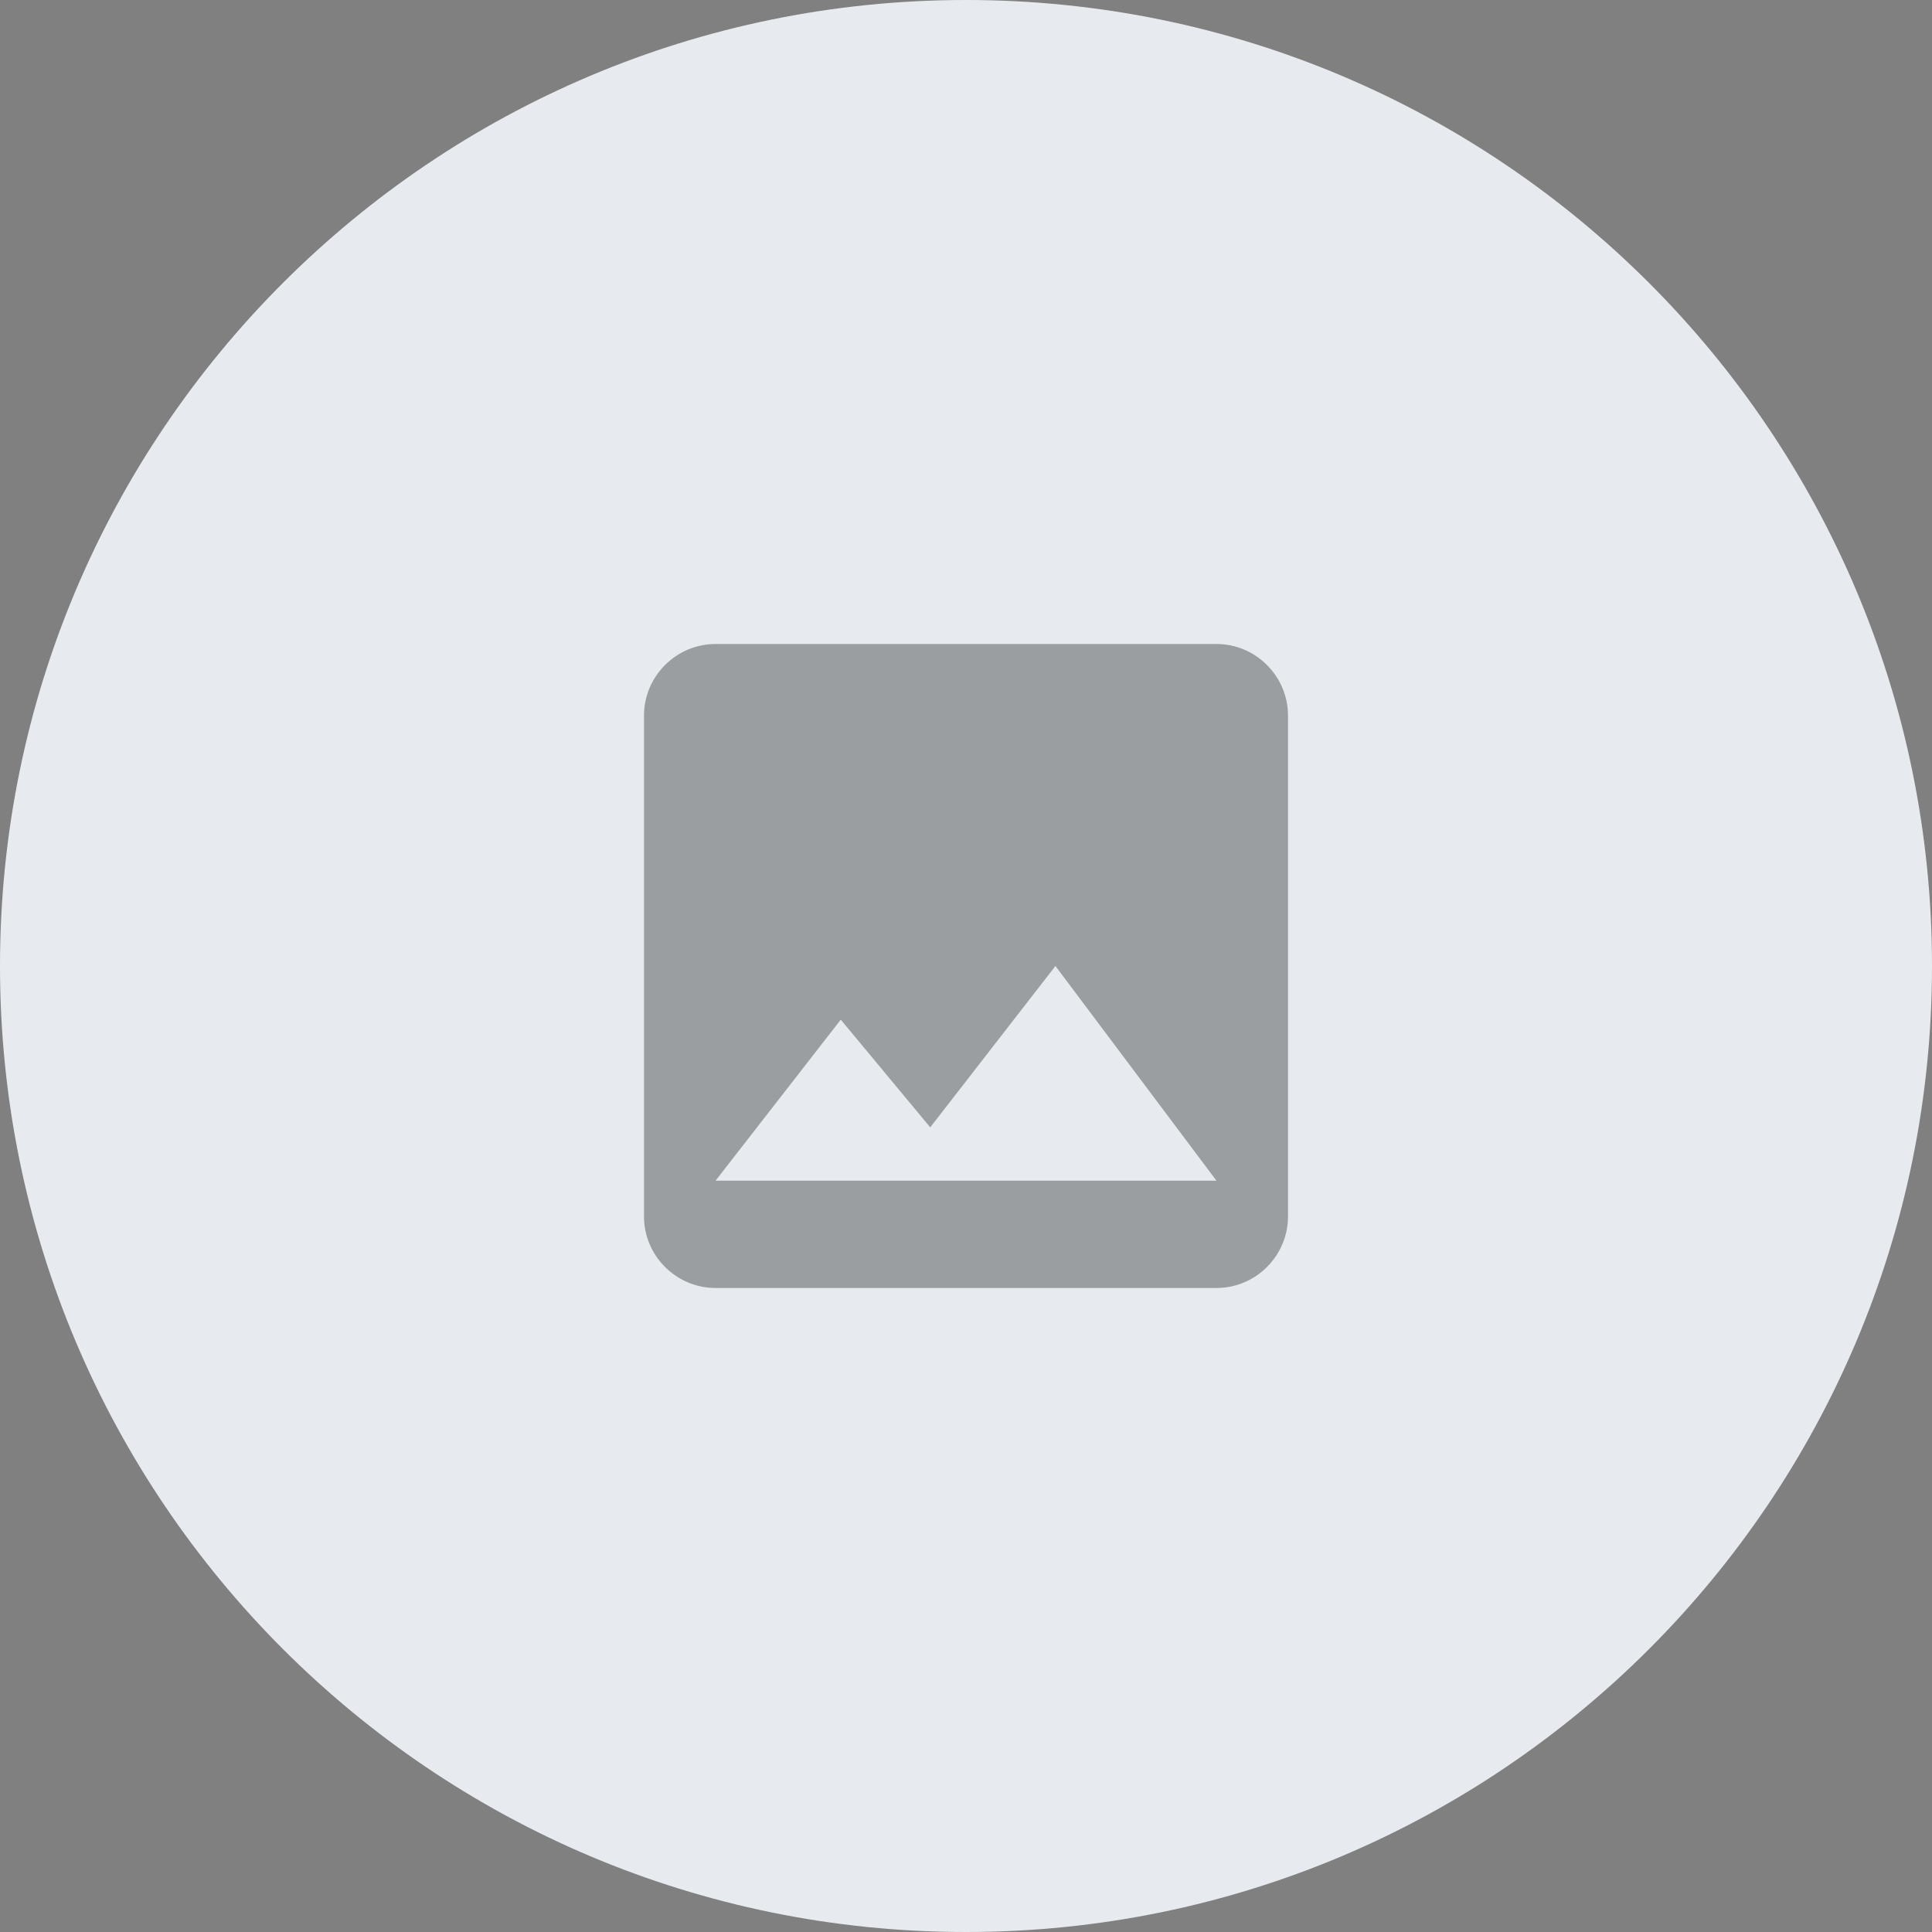
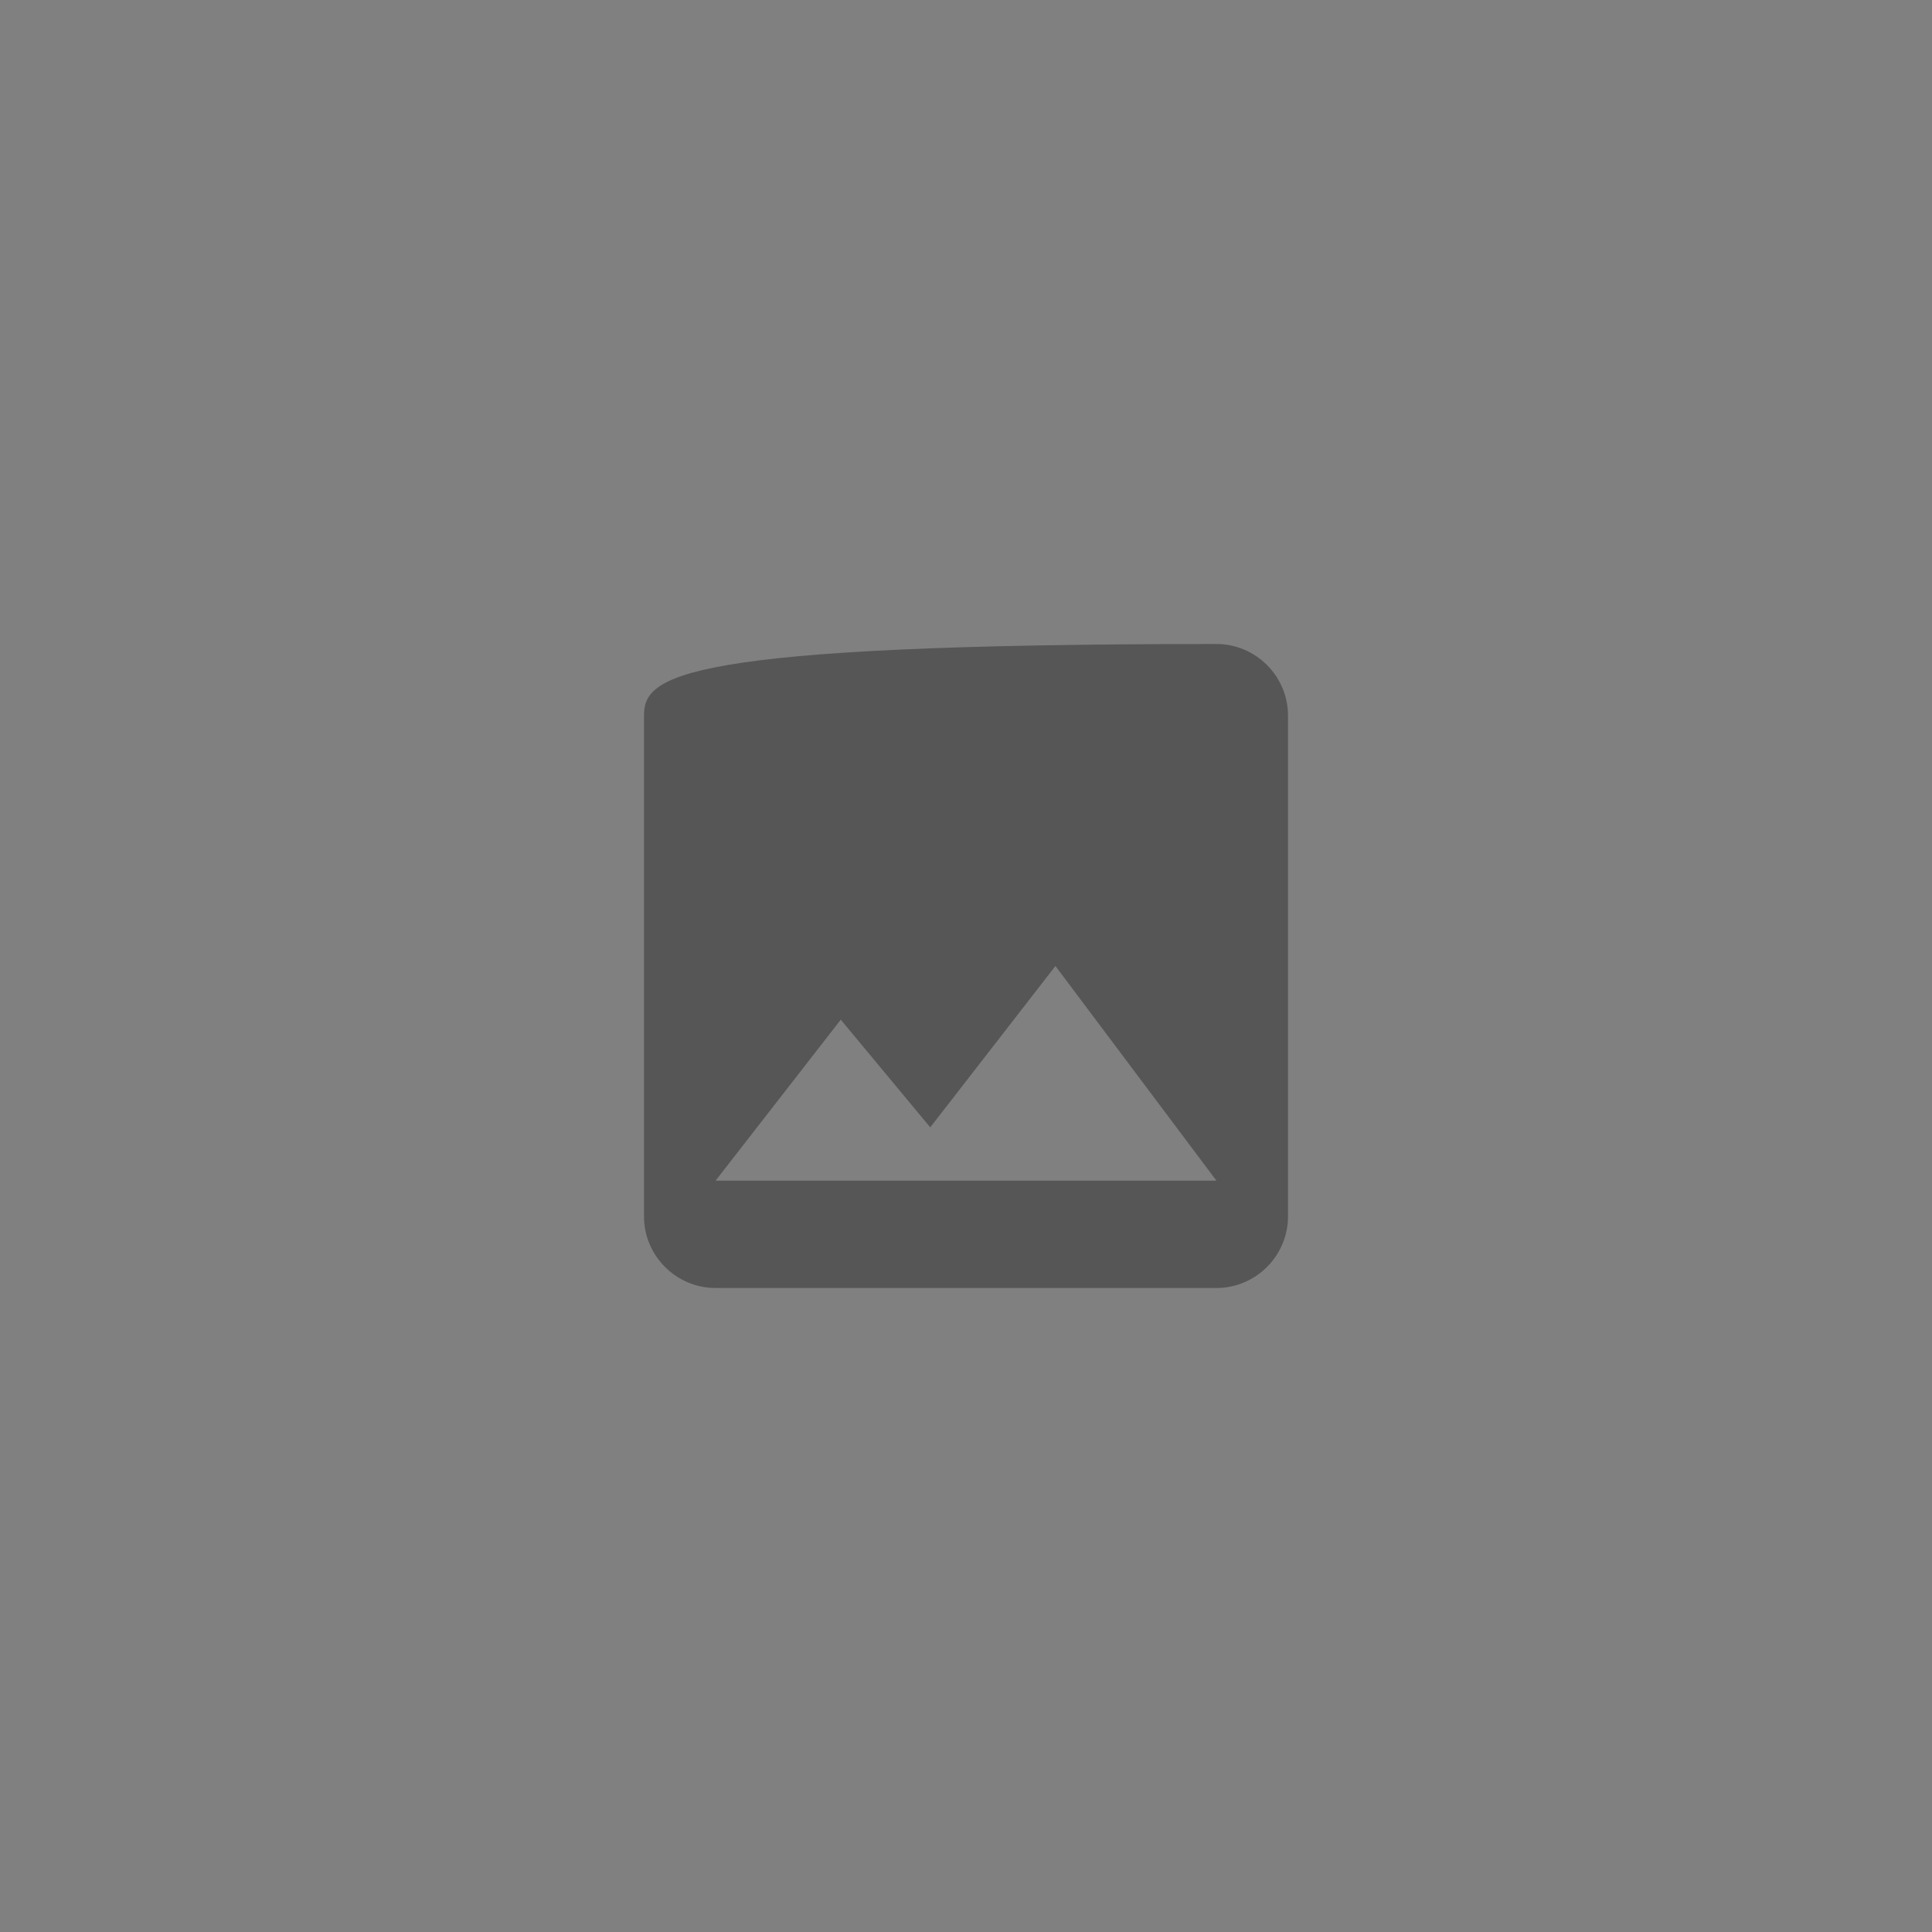
<svg xmlns="http://www.w3.org/2000/svg" width="72" height="72" viewBox="0 0 72 72" fill="none">
  <rect x="0" y="0" width="72" height="72" fill="#808080" stroke="none" />
-   <path d="M36 72C55.882 72 72 55.882 72 36C72 16.118 55.882 0 36 0C16.118 0 0 16.118 0 36C0 55.882 16.118 72 36 72Z" fill="#E7EBF0" />
  <g opacity="0.33">
-     <path d="M48 45.333V26.667C48 25.2 46.8 24 45.333 24H26.667C25.2 24 24 25.2 24 26.667V45.333C24 46.8 25.2 48 26.667 48H45.333C46.8 48 48 46.8 48 45.333ZM31.333 38L34.667 42.013L39.333 36L45.333 44H26.667L31.333 38Z" fill="black" />
+     <path d="M48 45.333V26.667C48 25.2 46.8 24 45.333 24C25.2 24 24 25.2 24 26.667V45.333C24 46.8 25.2 48 26.667 48H45.333C46.8 48 48 46.8 48 45.333ZM31.333 38L34.667 42.013L39.333 36L45.333 44H26.667L31.333 38Z" fill="black" />
  </g>
</svg>